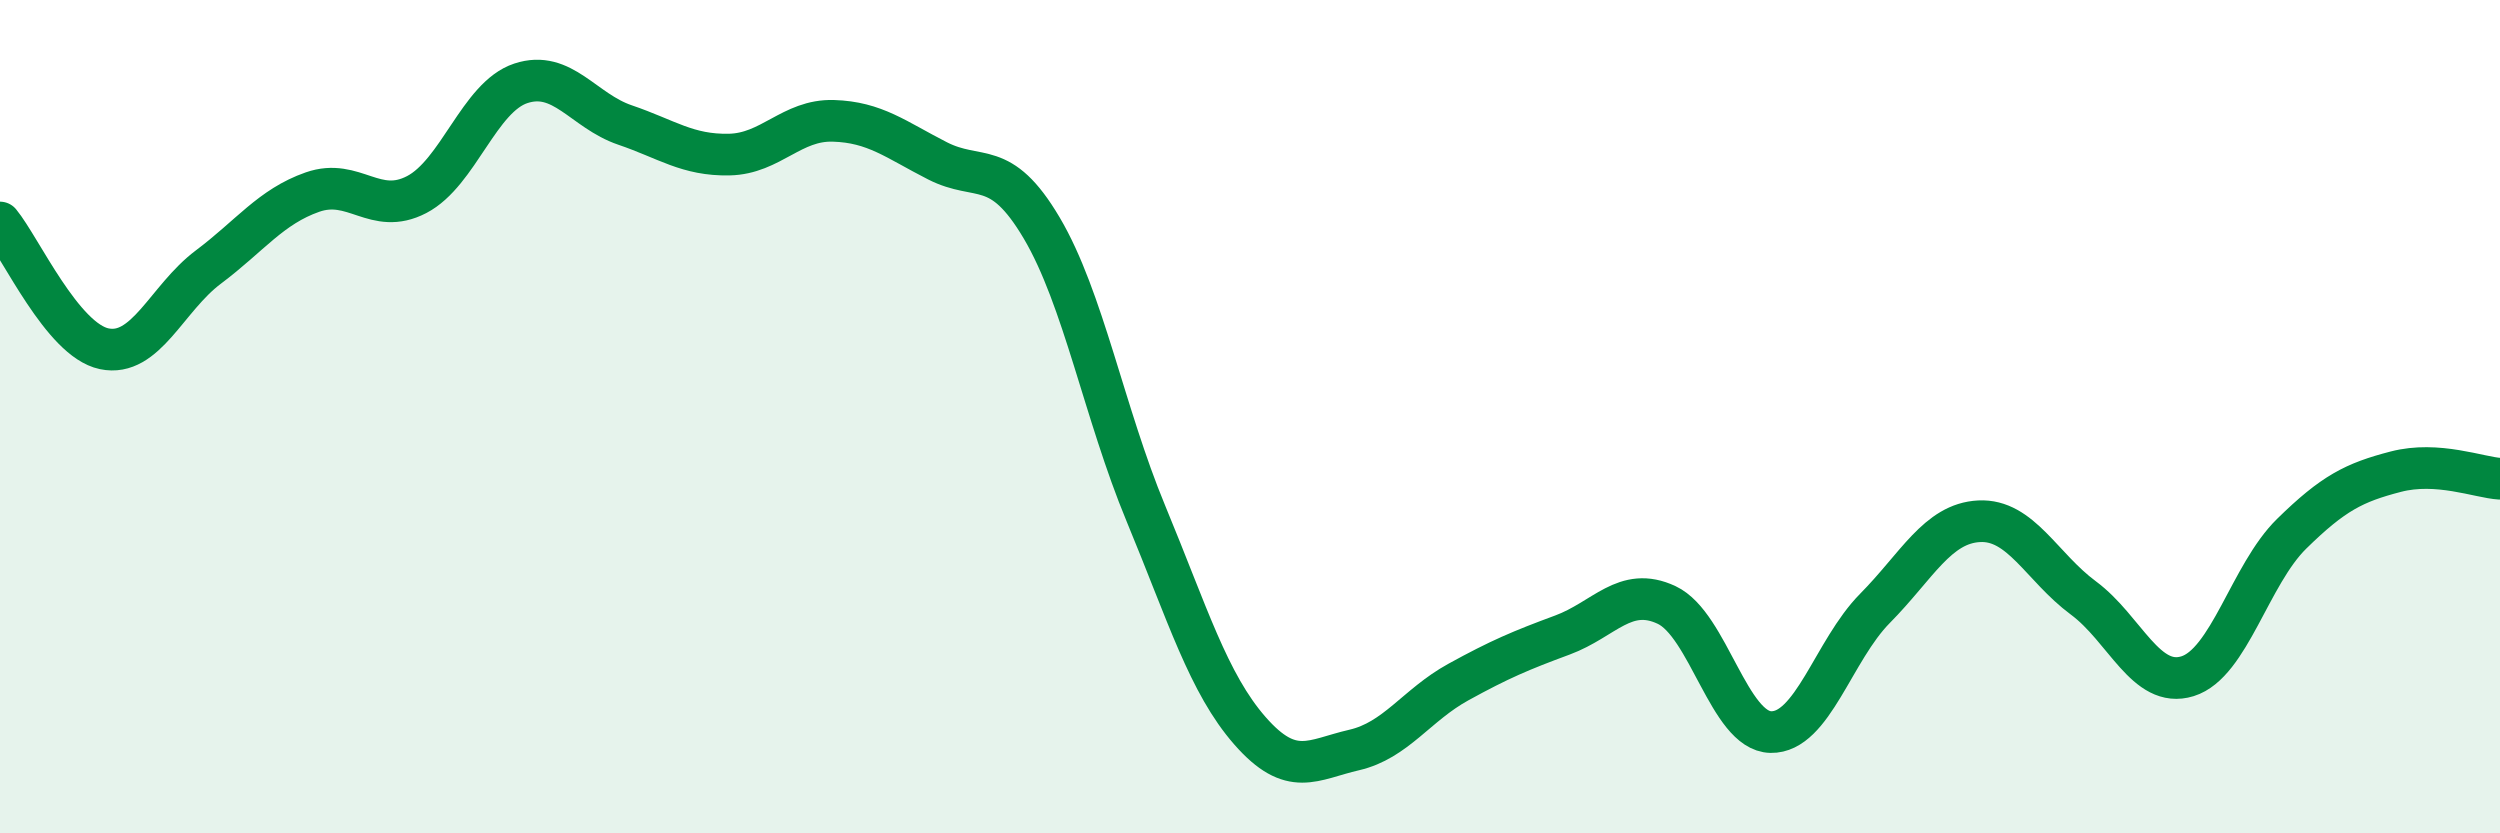
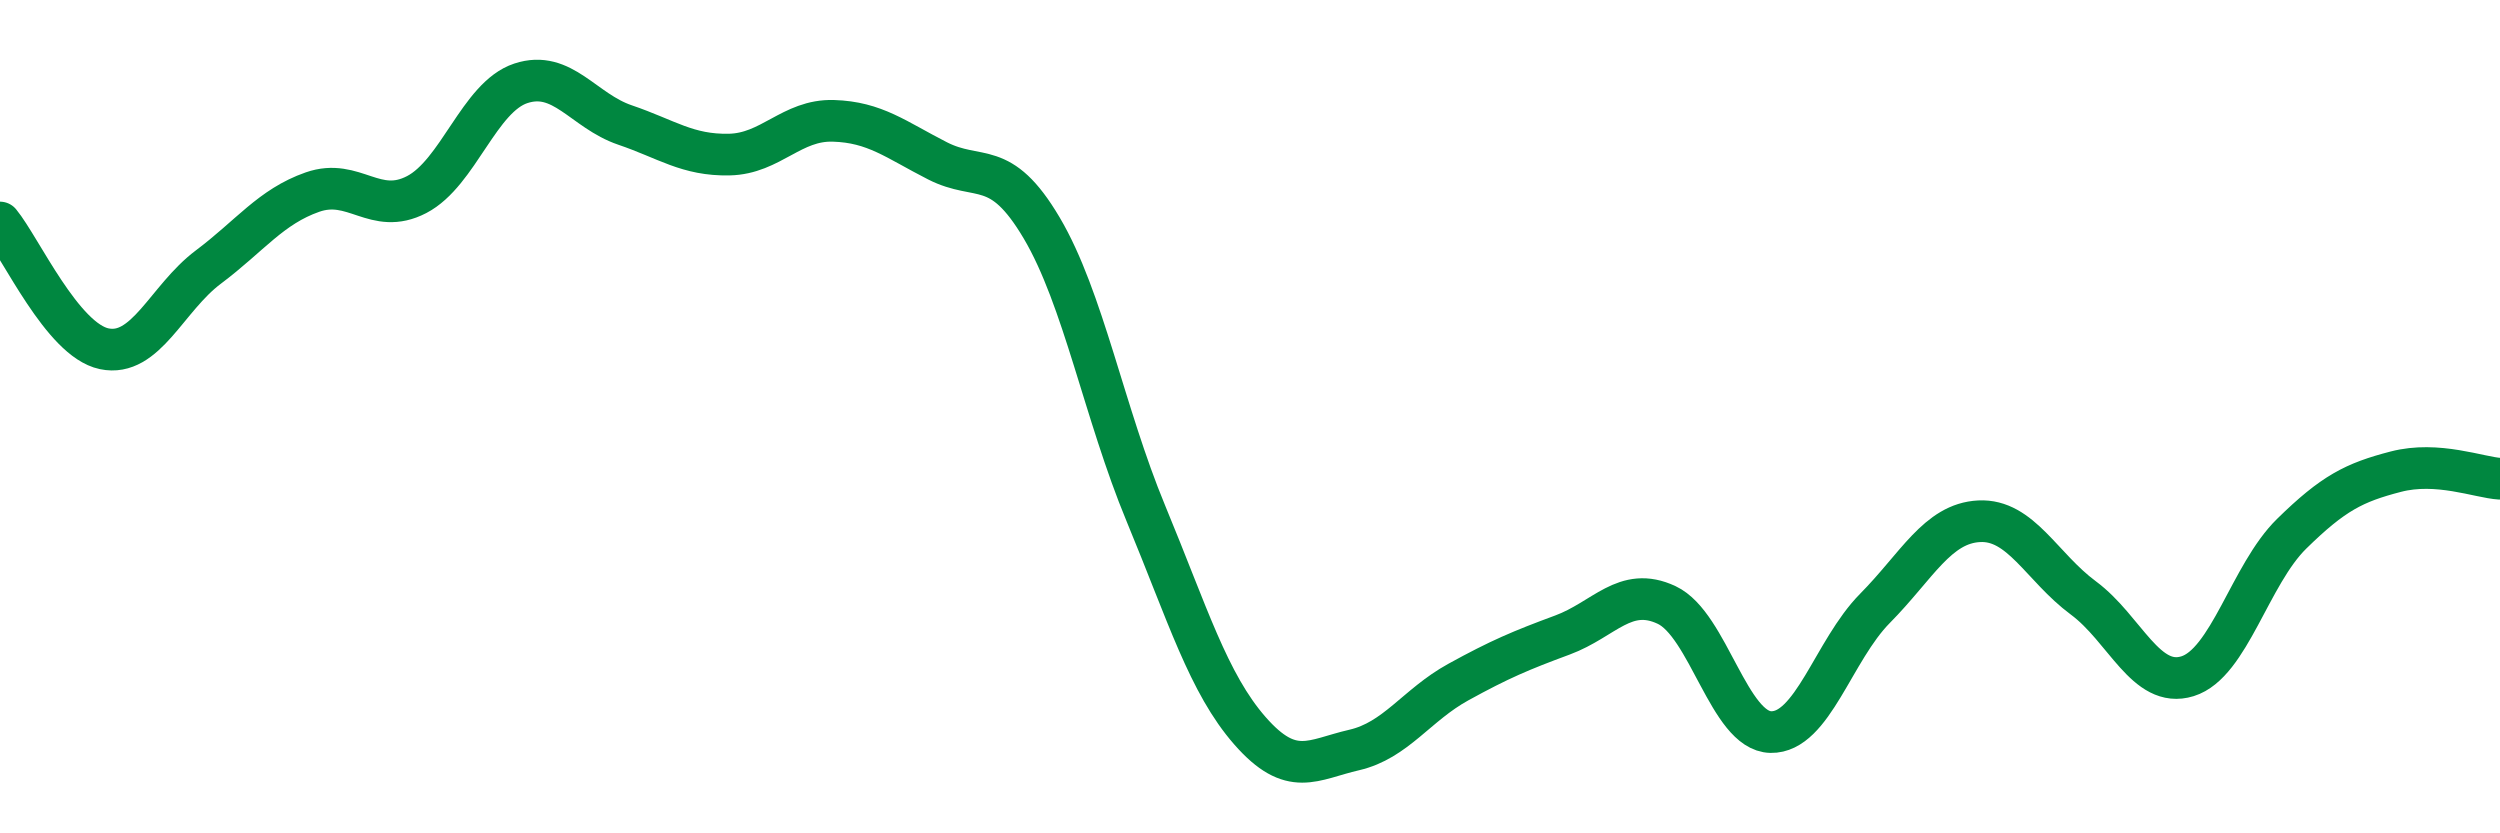
<svg xmlns="http://www.w3.org/2000/svg" width="60" height="20" viewBox="0 0 60 20">
-   <path d="M 0,5.34 C 0.5,5.95 1.5,8.16 2.5,8.37 C 3.5,8.58 4,7.16 5,6.41 C 6,5.66 6.5,4.96 7.5,4.61 C 8.5,4.26 9,5.19 10,4.67 C 11,4.15 11.5,2.33 12.5,2 C 13.5,1.67 14,2.66 15,3 C 16,3.34 16.5,3.73 17.5,3.71 C 18.5,3.69 19,2.87 20,2.9 C 21,2.93 21.5,3.35 22.5,3.86 C 23.5,4.37 24,3.78 25,5.47 C 26,7.16 26.5,9.91 27.5,12.32 C 28.5,14.73 29,16.4 30,17.54 C 31,18.68 31.5,18.23 32.5,18 C 33.5,17.77 34,16.92 35,16.37 C 36,15.82 36.5,15.61 37.5,15.24 C 38.5,14.87 39,14.05 40,14.52 C 41,14.99 41.5,17.55 42.5,17.57 C 43.5,17.59 44,15.61 45,14.6 C 46,13.59 46.5,12.56 47.5,12.51 C 48.5,12.46 49,13.61 50,14.35 C 51,15.09 51.5,16.54 52.5,16.23 C 53.5,15.92 54,13.79 55,12.81 C 56,11.83 56.5,11.58 57.5,11.32 C 58.5,11.06 59.5,11.46 60,11.49L60 20L0 20Z" fill="#008740" opacity="0.1" stroke-linecap="round" stroke-linejoin="round" />
  <path d="M 0,5.34 C 0.5,5.95 1.5,8.16 2.5,8.37 C 3.5,8.58 4,7.16 5,6.41 C 6,5.66 6.5,4.96 7.5,4.61 C 8.5,4.26 9,5.19 10,4.67 C 11,4.15 11.5,2.33 12.5,2 C 13.5,1.67 14,2.66 15,3 C 16,3.34 16.5,3.73 17.5,3.71 C 18.5,3.69 19,2.87 20,2.9 C 21,2.93 21.5,3.35 22.5,3.86 C 23.5,4.37 24,3.78 25,5.47 C 26,7.16 26.5,9.91 27.5,12.32 C 28.5,14.73 29,16.4 30,17.54 C 31,18.68 31.5,18.23 32.5,18 C 33.5,17.77 34,16.92 35,16.37 C 36,15.82 36.5,15.61 37.5,15.24 C 38.5,14.87 39,14.05 40,14.52 C 41,14.99 41.5,17.55 42.5,17.57 C 43.5,17.59 44,15.61 45,14.6 C 46,13.59 46.5,12.56 47.5,12.51 C 48.5,12.46 49,13.61 50,14.35 C 51,15.09 51.5,16.54 52.5,16.23 C 53.5,15.92 54,13.79 55,12.81 C 56,11.83 56.5,11.58 57.5,11.32 C 58.5,11.06 59.5,11.46 60,11.49" stroke="#008740" stroke-width="1" fill="none" stroke-linecap="round" stroke-linejoin="round" />
</svg>